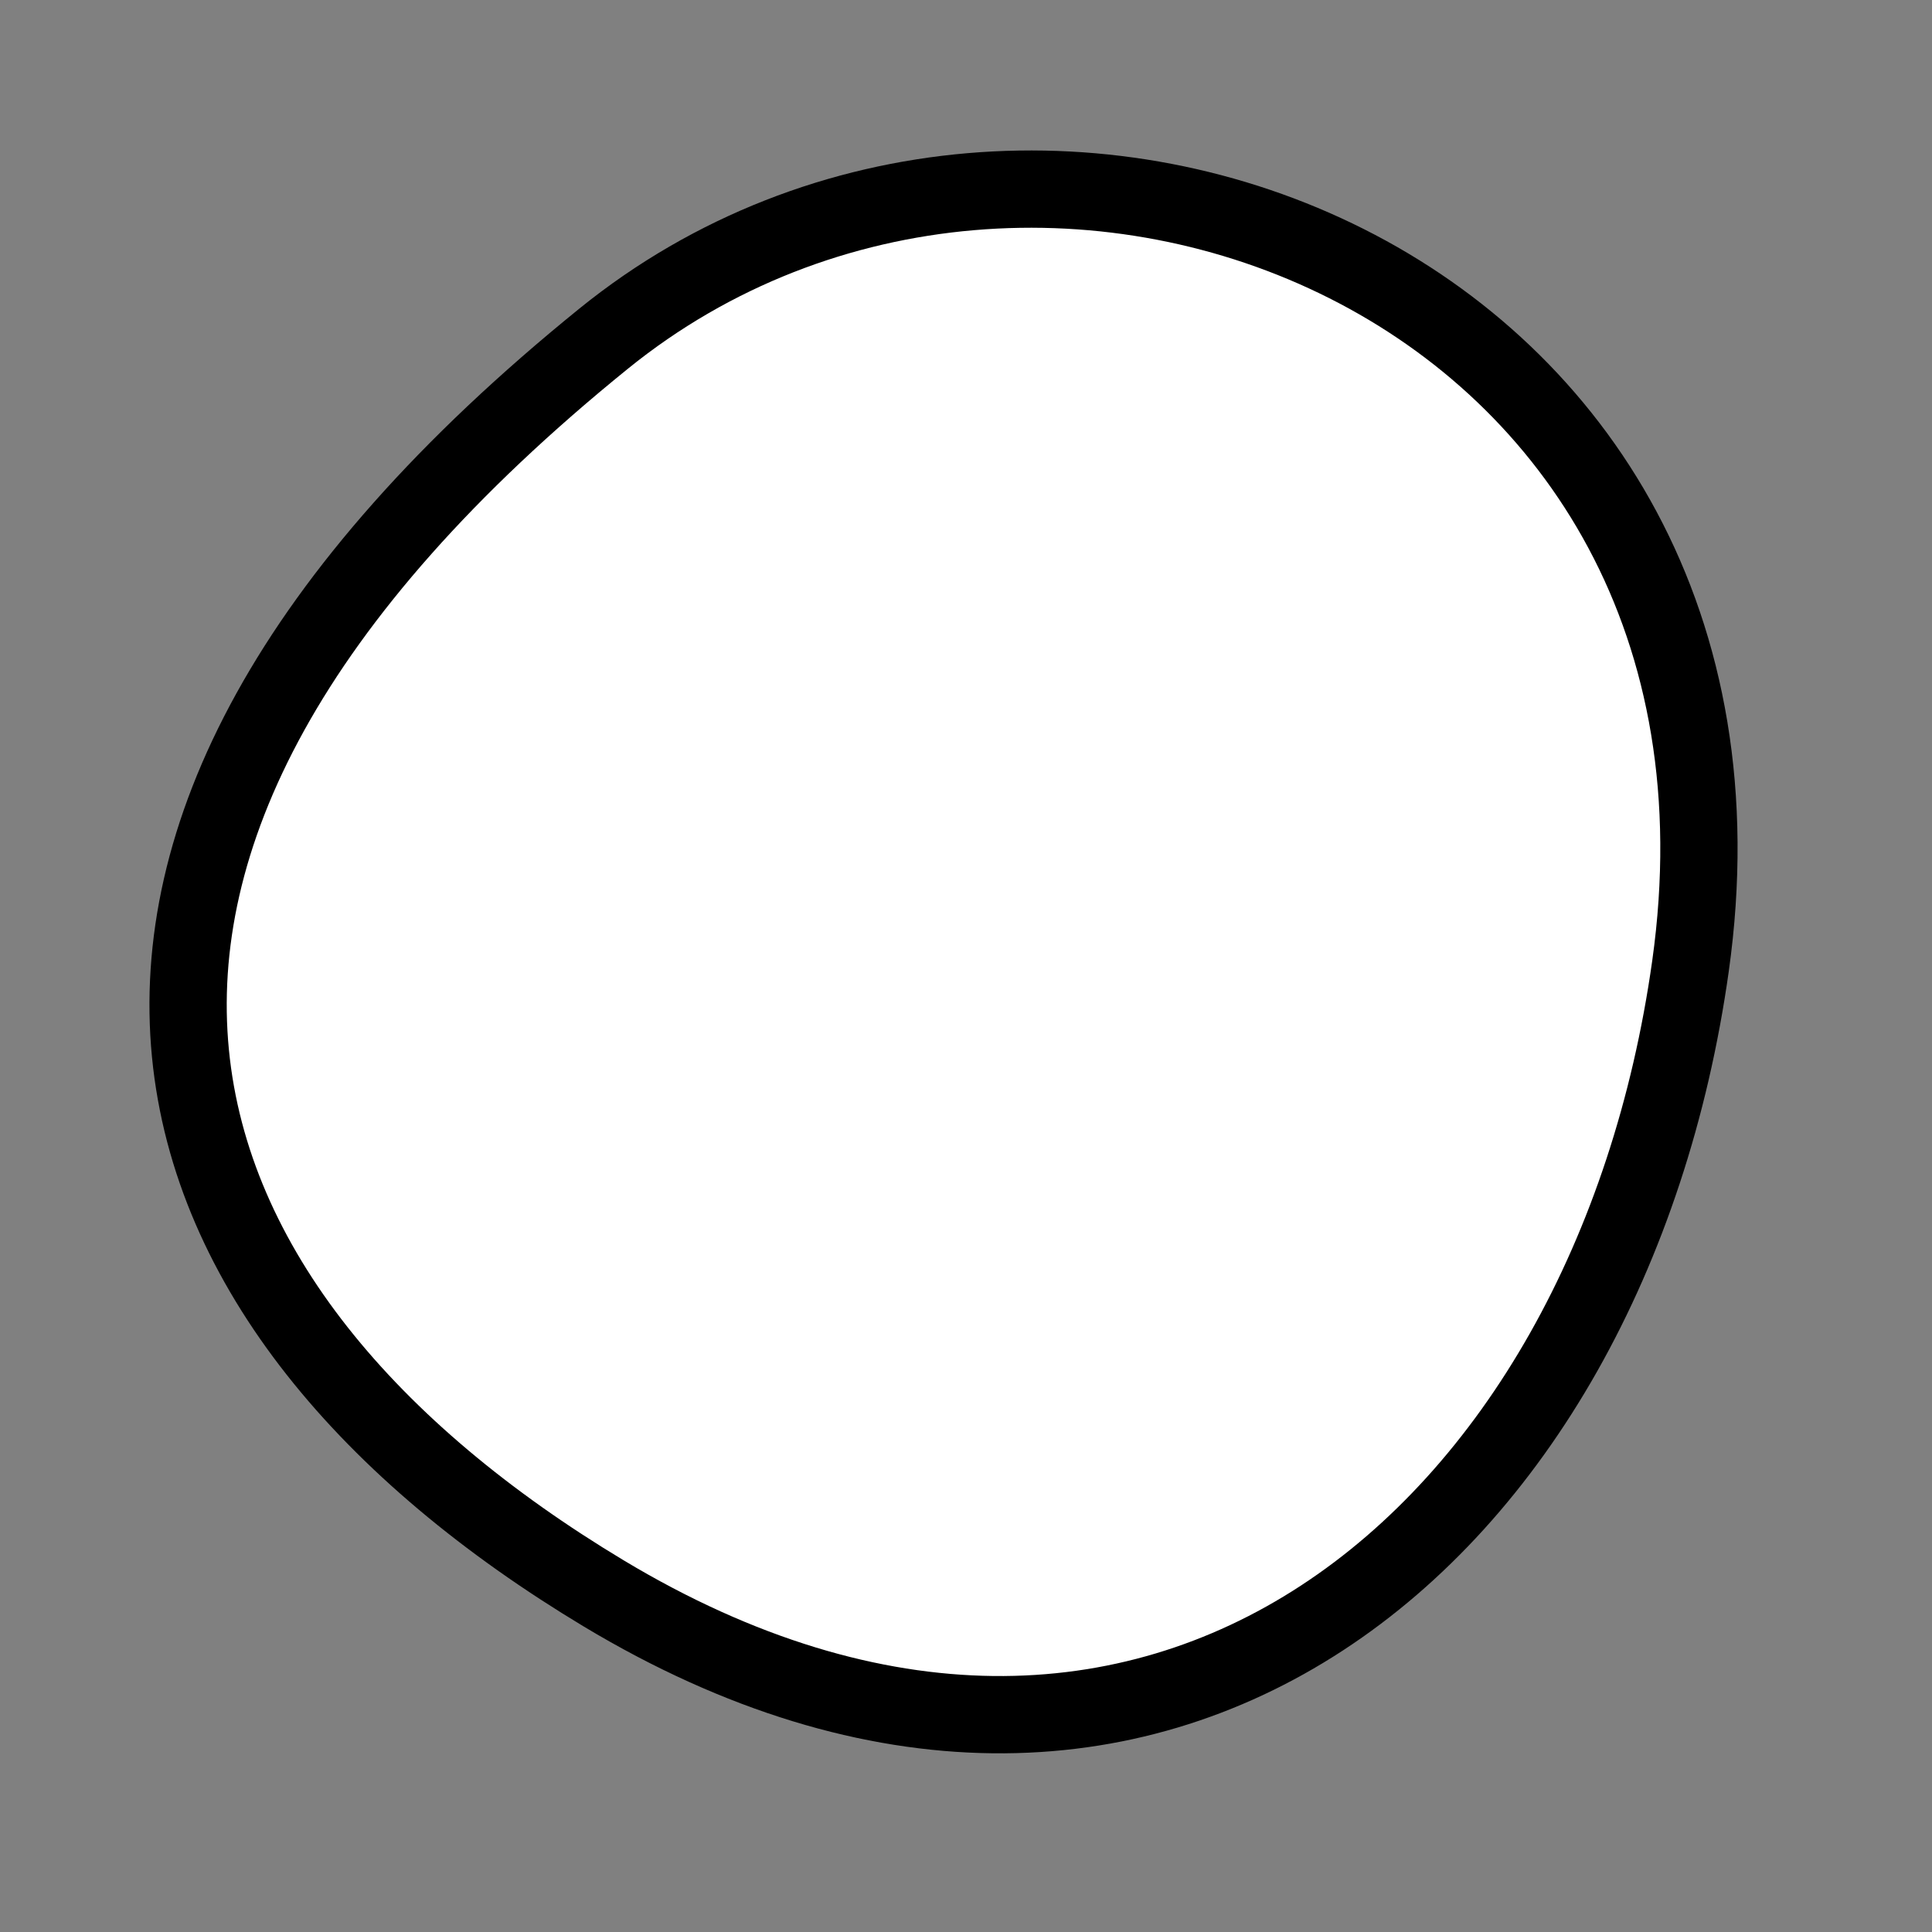
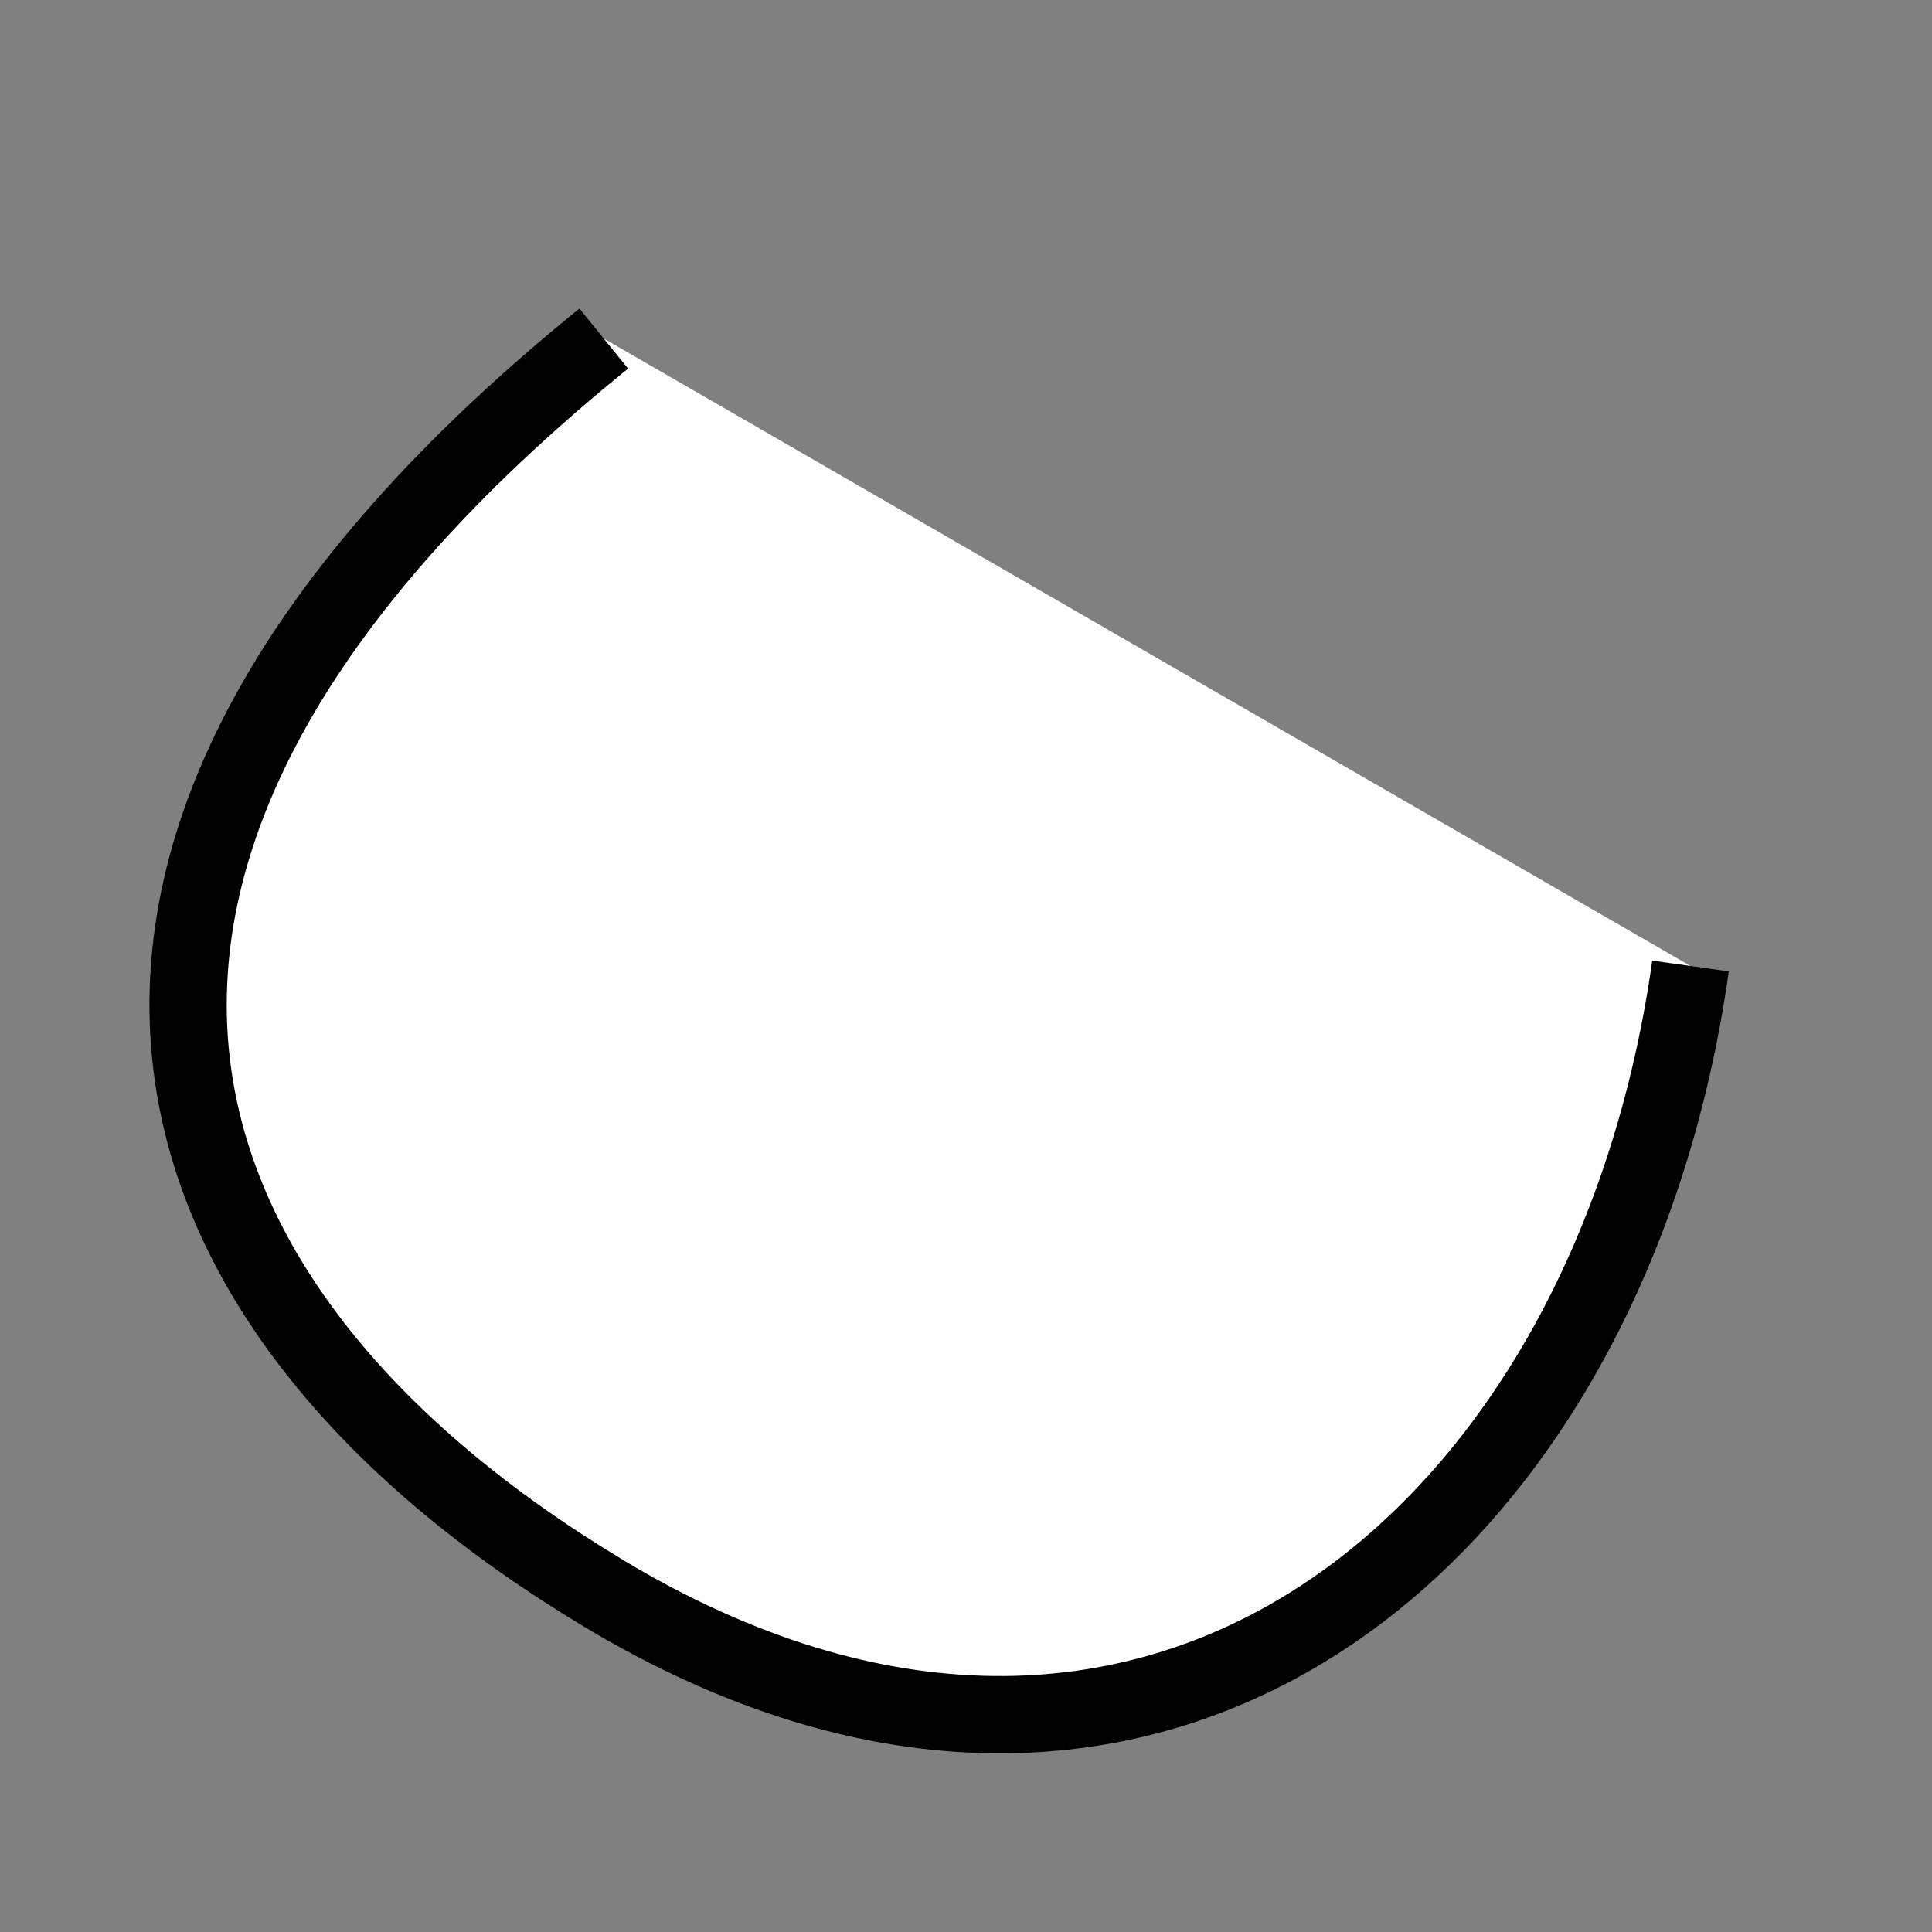
<svg xmlns="http://www.w3.org/2000/svg" version="1.1" viewBox="0 0 400 400" width="400" height="400">
  <rect x="0" y="0" width="400" height="400" fill="#808080" stroke="none" />
  <style type="text/css">
circle,
.bezier{
	stroke:#000000;
	fill:#fff;
	stroke-width:16;
}
</style>
  <g>
-     <path id="bezier" d="M350,200C333.3,318.83 238.15,397.89 125,329.904C28.14,271.7 -6.34,176.45 125,70.096C215.15,-2.9 369.9,58.39 350,200" class="bezier" />
+     <path id="bezier" d="M350,200C333.3,318.83 238.15,397.89 125,329.904C28.14,271.7 -6.34,176.45 125,70.096" class="bezier" />
  </g>
</svg>